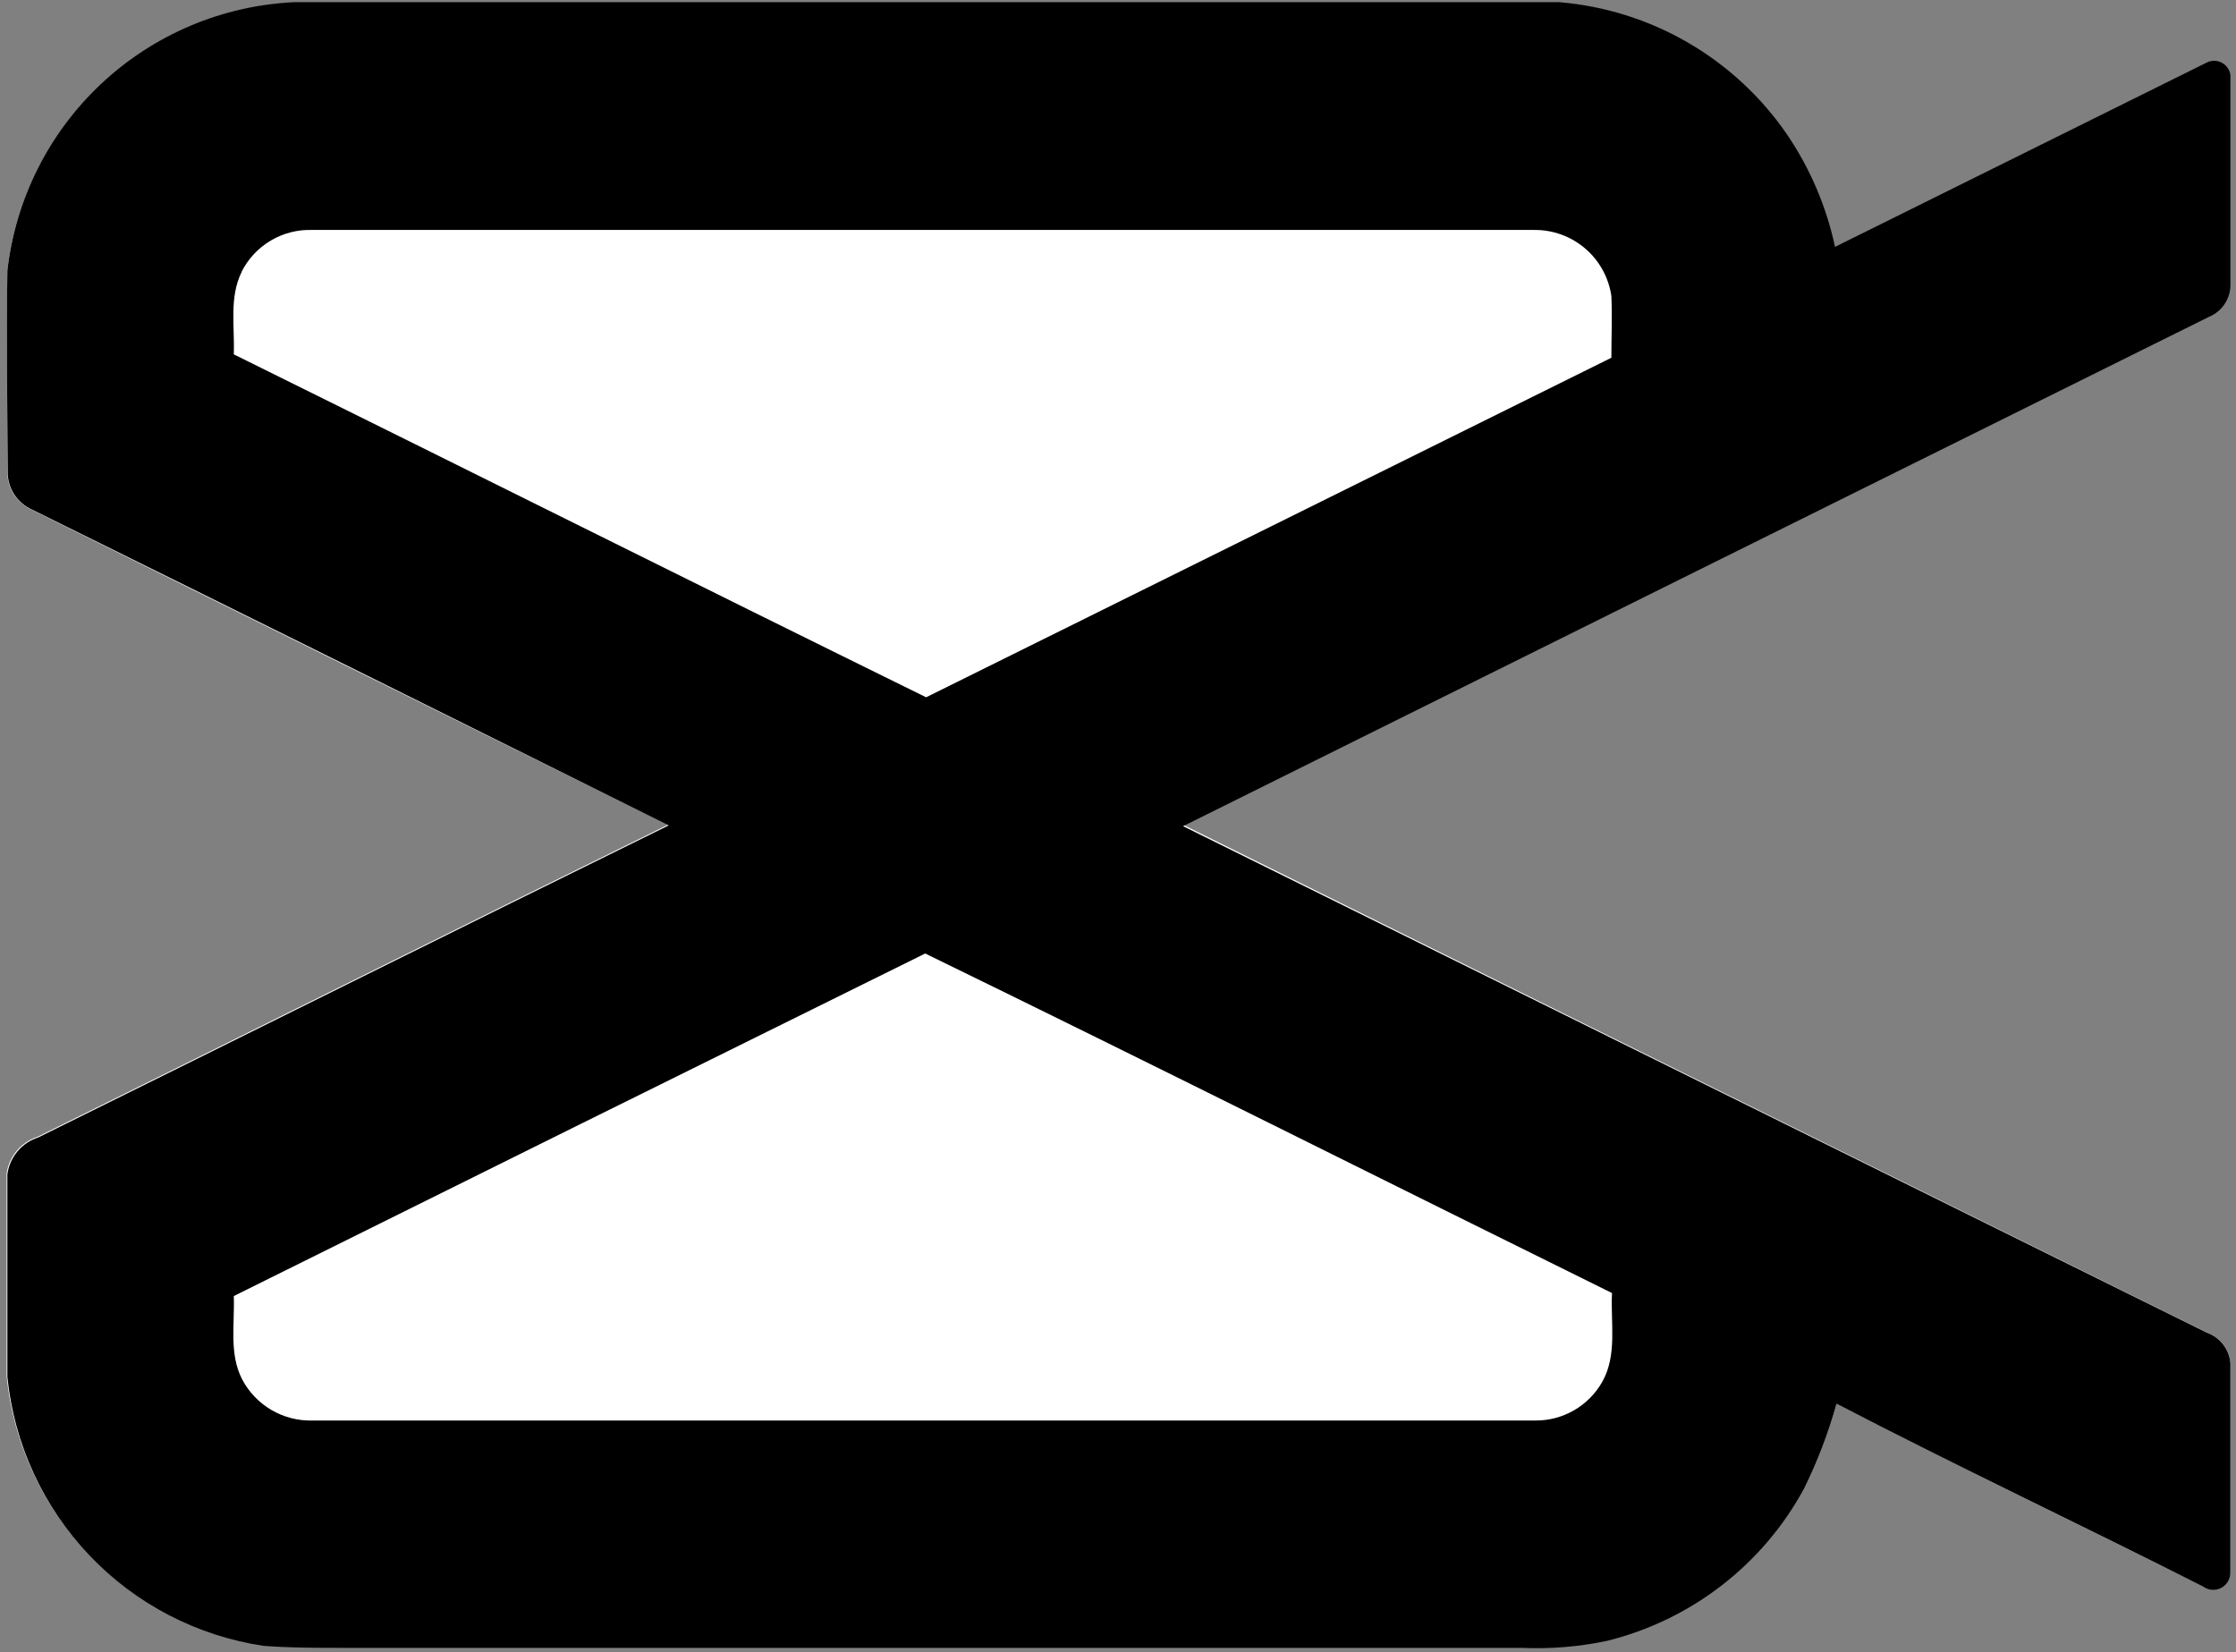
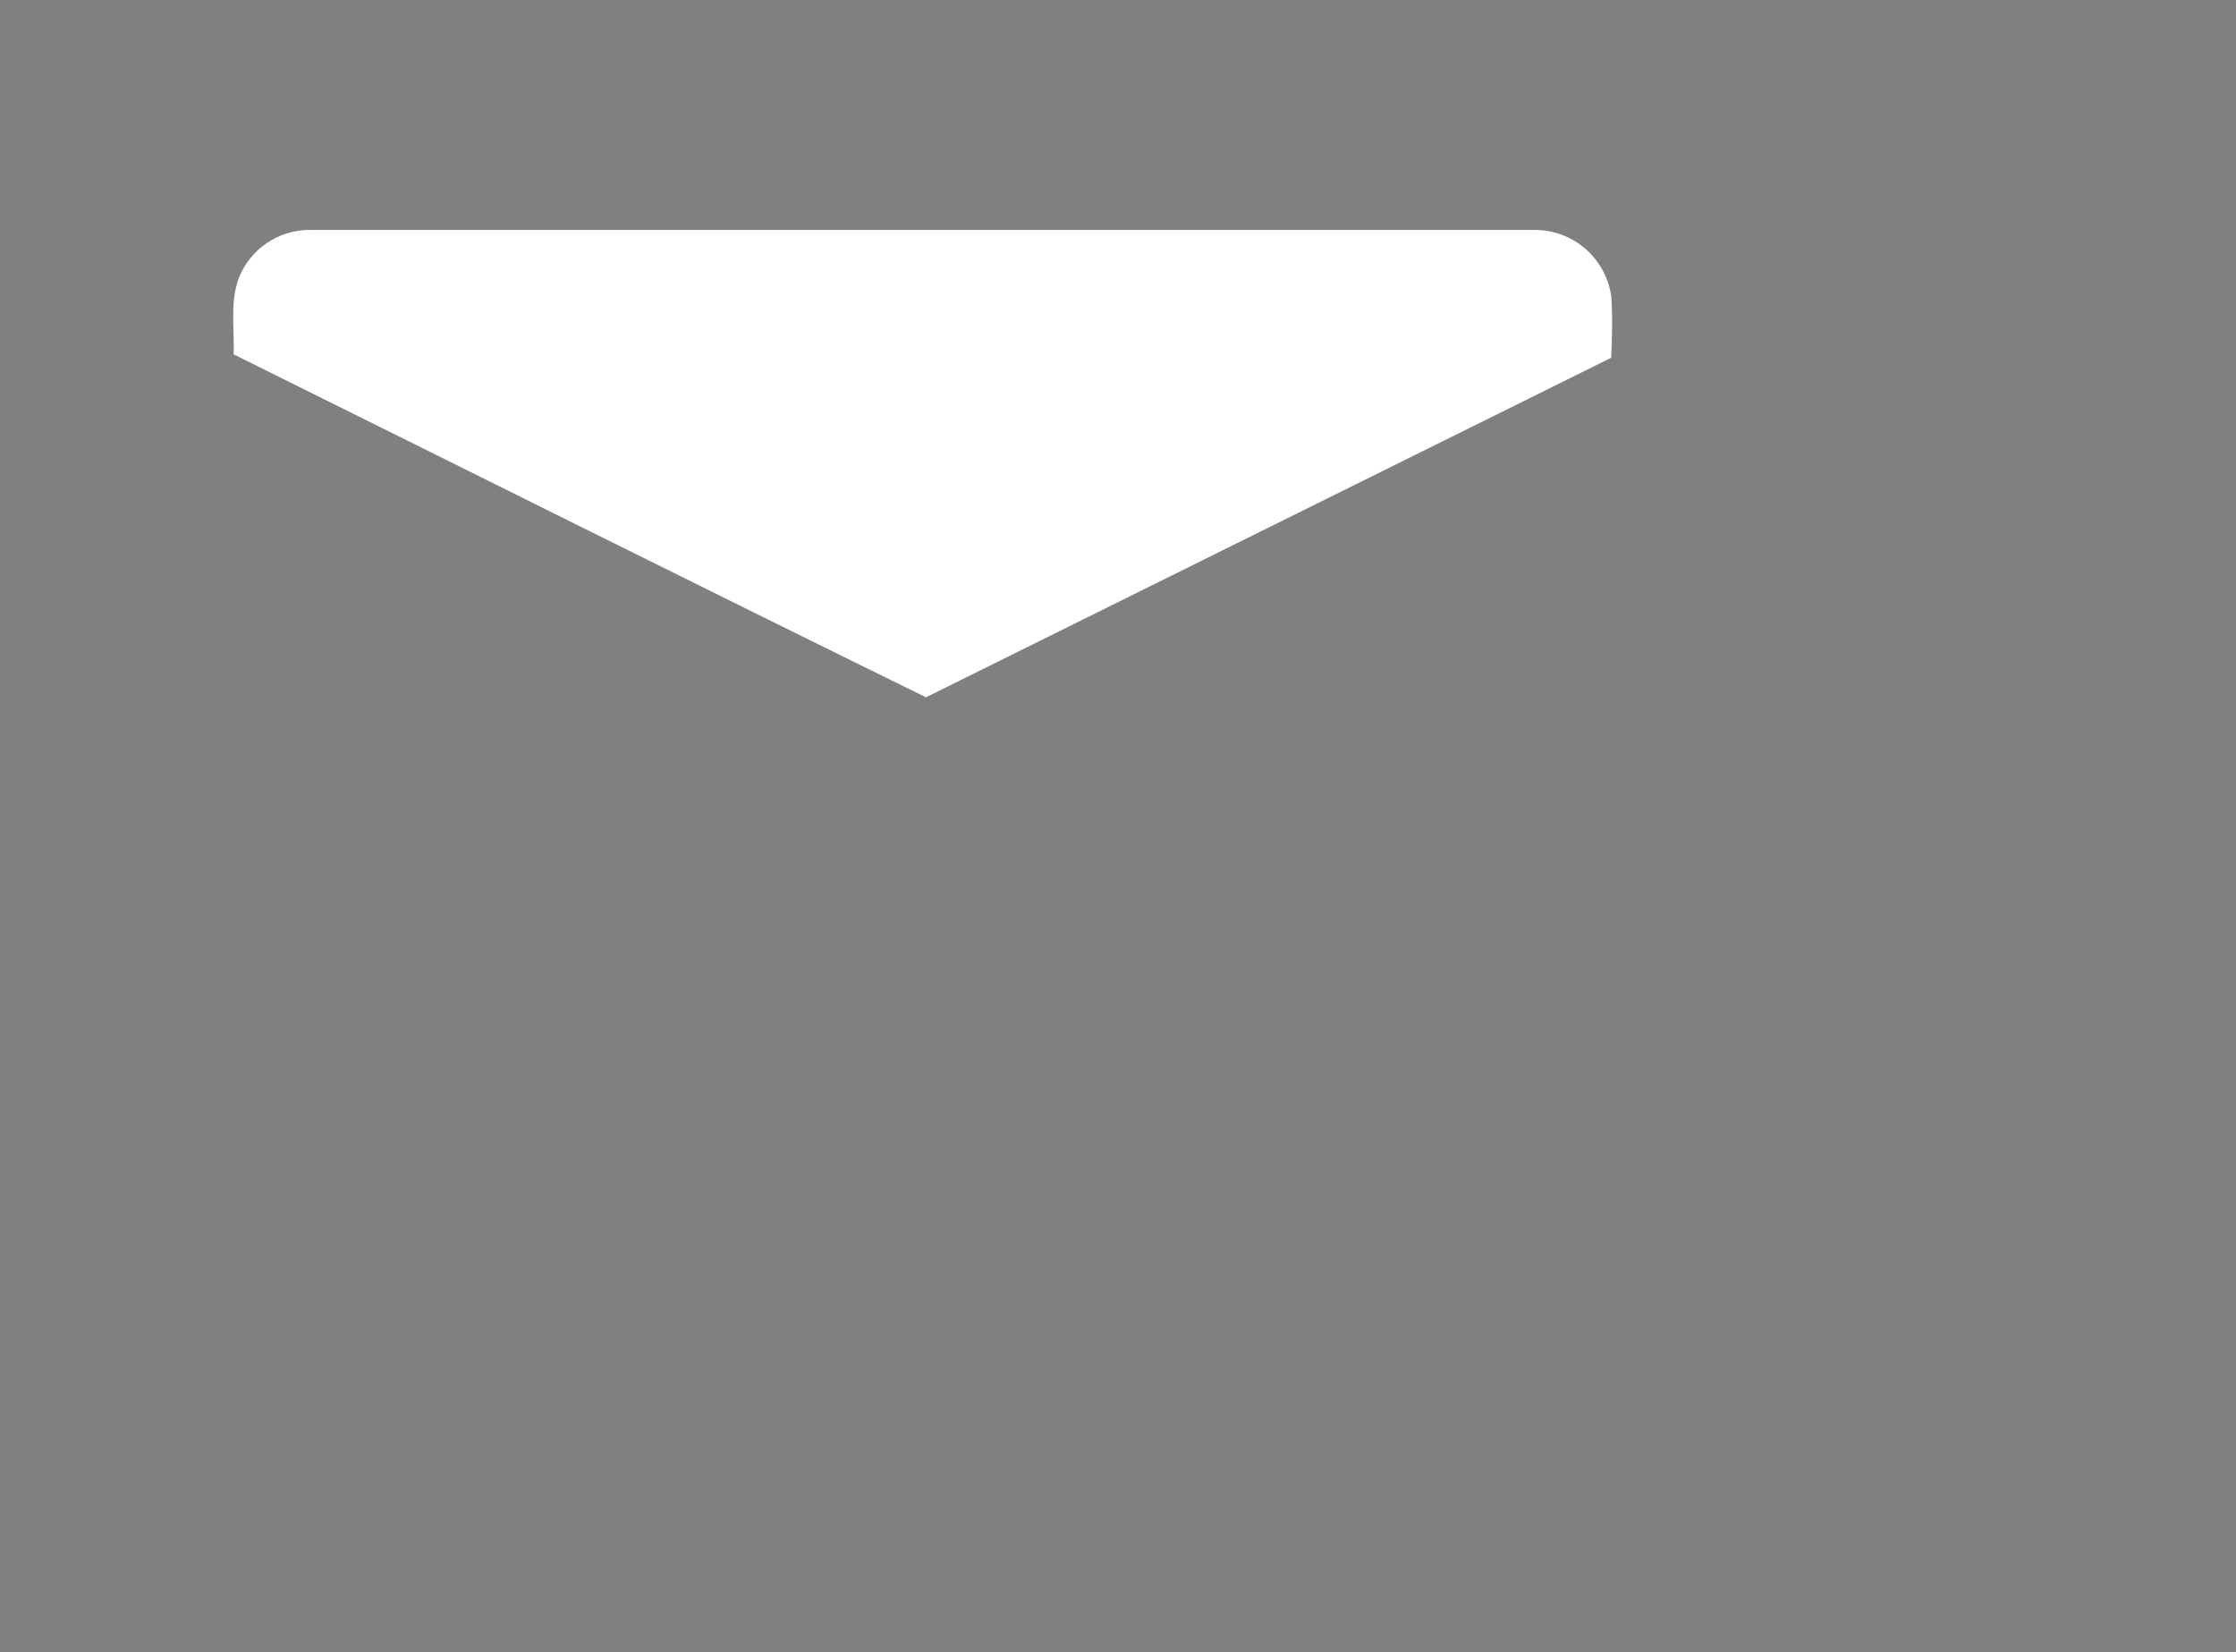
<svg xmlns="http://www.w3.org/2000/svg" width="318" height="235" viewBox="0 0 318 235" fill="none">
  <rect x="0" y="0" width="318" height="235" fill="#808080" stroke="none" />
-   <path d="M1.049 38.476C0.917 48.046 1.049 57.637 1.049 67.207C1.055 68.329 1.386 69.426 2.001 70.365C2.617 71.303 3.49 72.044 4.517 72.497C34.631 87.481 64.79 102.414 94.992 117.295C65.053 132.001 35.224 146.905 5.329 161.676C4.176 162.045 3.15 162.733 2.373 163.662C1.596 164.591 1.099 165.722 0.939 166.922C0.939 176.514 0.939 186.128 0.939 195.72C1.909 205.235 6.022 214.156 12.629 221.072C19.235 227.989 27.958 232.506 37.419 233.911C41.194 234.262 44.969 234.196 48.745 234.196H216.392C220.442 234.374 224.498 234.042 228.464 233.209C234.389 231.769 239.95 229.111 244.791 225.404C249.631 221.697 253.647 217.022 256.581 211.677C258.491 207.805 260.034 203.764 261.191 199.605C278.399 208.56 295.98 216.9 313.32 225.614C313.684 225.883 314.115 226.046 314.566 226.083C315.017 226.121 315.469 226.032 315.873 225.827C316.276 225.622 316.614 225.309 316.85 224.922C317.085 224.536 317.208 224.091 317.205 223.639C317.205 213.718 317.205 203.885 317.205 193.876C317.131 192.894 316.771 191.956 316.171 191.176C315.57 190.396 314.755 189.809 313.825 189.486L168.258 117.295C216.883 93.166 265.515 69.022 314.154 44.863C315.015 44.49 315.752 43.879 316.277 43.101C316.802 42.323 317.094 41.411 317.117 40.473C317.117 30.552 317.117 20.719 317.117 10.754C317.069 10.382 316.933 10.027 316.72 9.719C316.506 9.411 316.223 9.158 315.892 8.981C315.561 8.805 315.192 8.711 314.818 8.706C314.443 8.701 314.072 8.786 313.737 8.954L260.883 35.161C259.654 29.419 257.321 23.969 254.013 19.117C250.342 13.79 245.533 9.345 239.934 6.103C234.335 2.861 228.086 0.904 221.638 0.372H41.853C31.635 0.847 21.92 4.94 14.445 11.921C6.969 18.902 2.221 28.315 1.049 38.476Z" fill="white" />
  <path d="M34.346 38.673C35.276 36.822 36.717 35.275 38.499 34.217C40.28 33.159 42.328 32.634 44.399 32.703H218.17C220.827 32.675 223.403 33.612 225.421 35.34C227.439 37.068 228.762 39.468 229.145 42.097C229.364 45.017 229.255 47.936 229.145 50.877C196.66 66.973 164.175 83.069 131.691 99.165C98.767 83.011 66.041 66.659 33.227 50.394C33.38 46.487 32.546 42.295 34.346 38.673Z" fill="white" />
-   <path d="M33.227 184.328C65.946 168.012 98.702 151.763 131.494 135.579C164.11 151.47 196.595 167.8 229.168 183.867C228.948 188.081 229.98 192.647 227.763 196.532C226.807 198.205 225.423 199.593 223.753 200.554C222.082 201.515 220.186 202.013 218.259 201.997H44.422C42.381 202.052 40.365 201.537 38.6 200.51C36.836 199.482 35.394 197.983 34.435 196.18C32.503 192.537 33.381 188.279 33.227 184.328Z" fill="white" />
-   <path d="M1.049 38.476C2.207 28.299 6.952 18.868 14.434 11.873C21.915 4.879 31.643 0.778 41.875 0.306H221.726C228.174 0.838 234.423 2.795 240.022 6.037C245.621 9.279 250.43 13.724 254.101 19.051C257.409 23.903 259.742 29.353 260.971 35.096L313.825 8.888C314.16 8.72 314.531 8.635 314.905 8.64C315.28 8.645 315.649 8.739 315.979 8.916C316.31 9.092 316.594 9.345 316.808 9.653C317.021 9.961 317.157 10.316 317.205 10.688C317.205 20.587 317.205 30.442 317.205 40.407C317.226 41.4 316.946 42.376 316.401 43.207C315.856 44.038 315.073 44.684 314.154 45.06C265.529 69.175 216.897 93.319 168.258 117.493L313.825 189.508C314.755 189.83 315.57 190.418 316.171 191.198C316.771 191.978 317.131 192.916 317.205 193.898C317.205 203.819 317.205 213.652 317.205 223.661C317.208 224.113 317.085 224.558 316.85 224.944C316.614 225.331 316.276 225.644 315.873 225.849C315.469 226.054 315.017 226.143 314.566 226.105C314.115 226.068 313.684 225.905 313.32 225.636C295.98 216.857 278.399 208.582 261.191 199.626C260.034 203.785 258.491 207.827 256.581 211.699C253.666 217.063 249.663 221.761 244.83 225.491C239.996 229.221 234.437 231.902 228.508 233.362C224.542 234.196 220.486 234.527 216.436 234.35H48.811C45.035 234.35 41.238 234.35 37.485 234.065C28.022 232.648 19.302 228.117 12.703 221.188C6.104 214.259 2.003 205.328 1.049 195.807C1.049 186.216 1.049 176.602 1.049 167.01C1.208 165.809 1.705 164.679 2.483 163.75C3.26 162.821 4.285 162.132 5.439 161.764C35.334 146.992 65.163 132.089 95.101 117.383C64.943 102.37 34.763 87.4 4.561 72.475C3.534 72.022 2.661 71.281 2.045 70.343C1.43 69.404 1.099 68.308 1.093 67.185C1.049 57.637 0.896 48.045 1.049 38.476ZM34.368 38.673C32.568 42.295 33.402 46.487 33.249 50.394C66.172 66.658 98.855 83.01 131.713 99.165C164.183 83.069 196.667 66.973 229.167 50.877C229.167 47.958 229.298 45.038 229.167 42.097C228.784 39.468 227.461 37.067 225.443 35.34C223.425 33.612 220.849 32.675 218.192 32.703H44.399C42.328 32.634 40.28 33.159 38.499 34.217C36.717 35.275 35.276 36.822 34.346 38.673H34.368ZM33.249 184.328C33.402 188.279 32.546 192.537 34.456 196.202C35.415 198.005 36.857 199.504 38.622 200.532C40.386 201.559 42.402 202.074 44.443 202.019H218.346C220.273 202.035 222.169 201.537 223.839 200.576C225.51 199.615 226.894 198.227 227.85 196.554C230.045 192.712 229.035 188.103 229.255 183.889C196.704 167.822 164.197 151.492 131.581 135.601C98.701 151.843 65.916 168.085 33.227 184.328H33.249Z" fill="black" />
</svg>